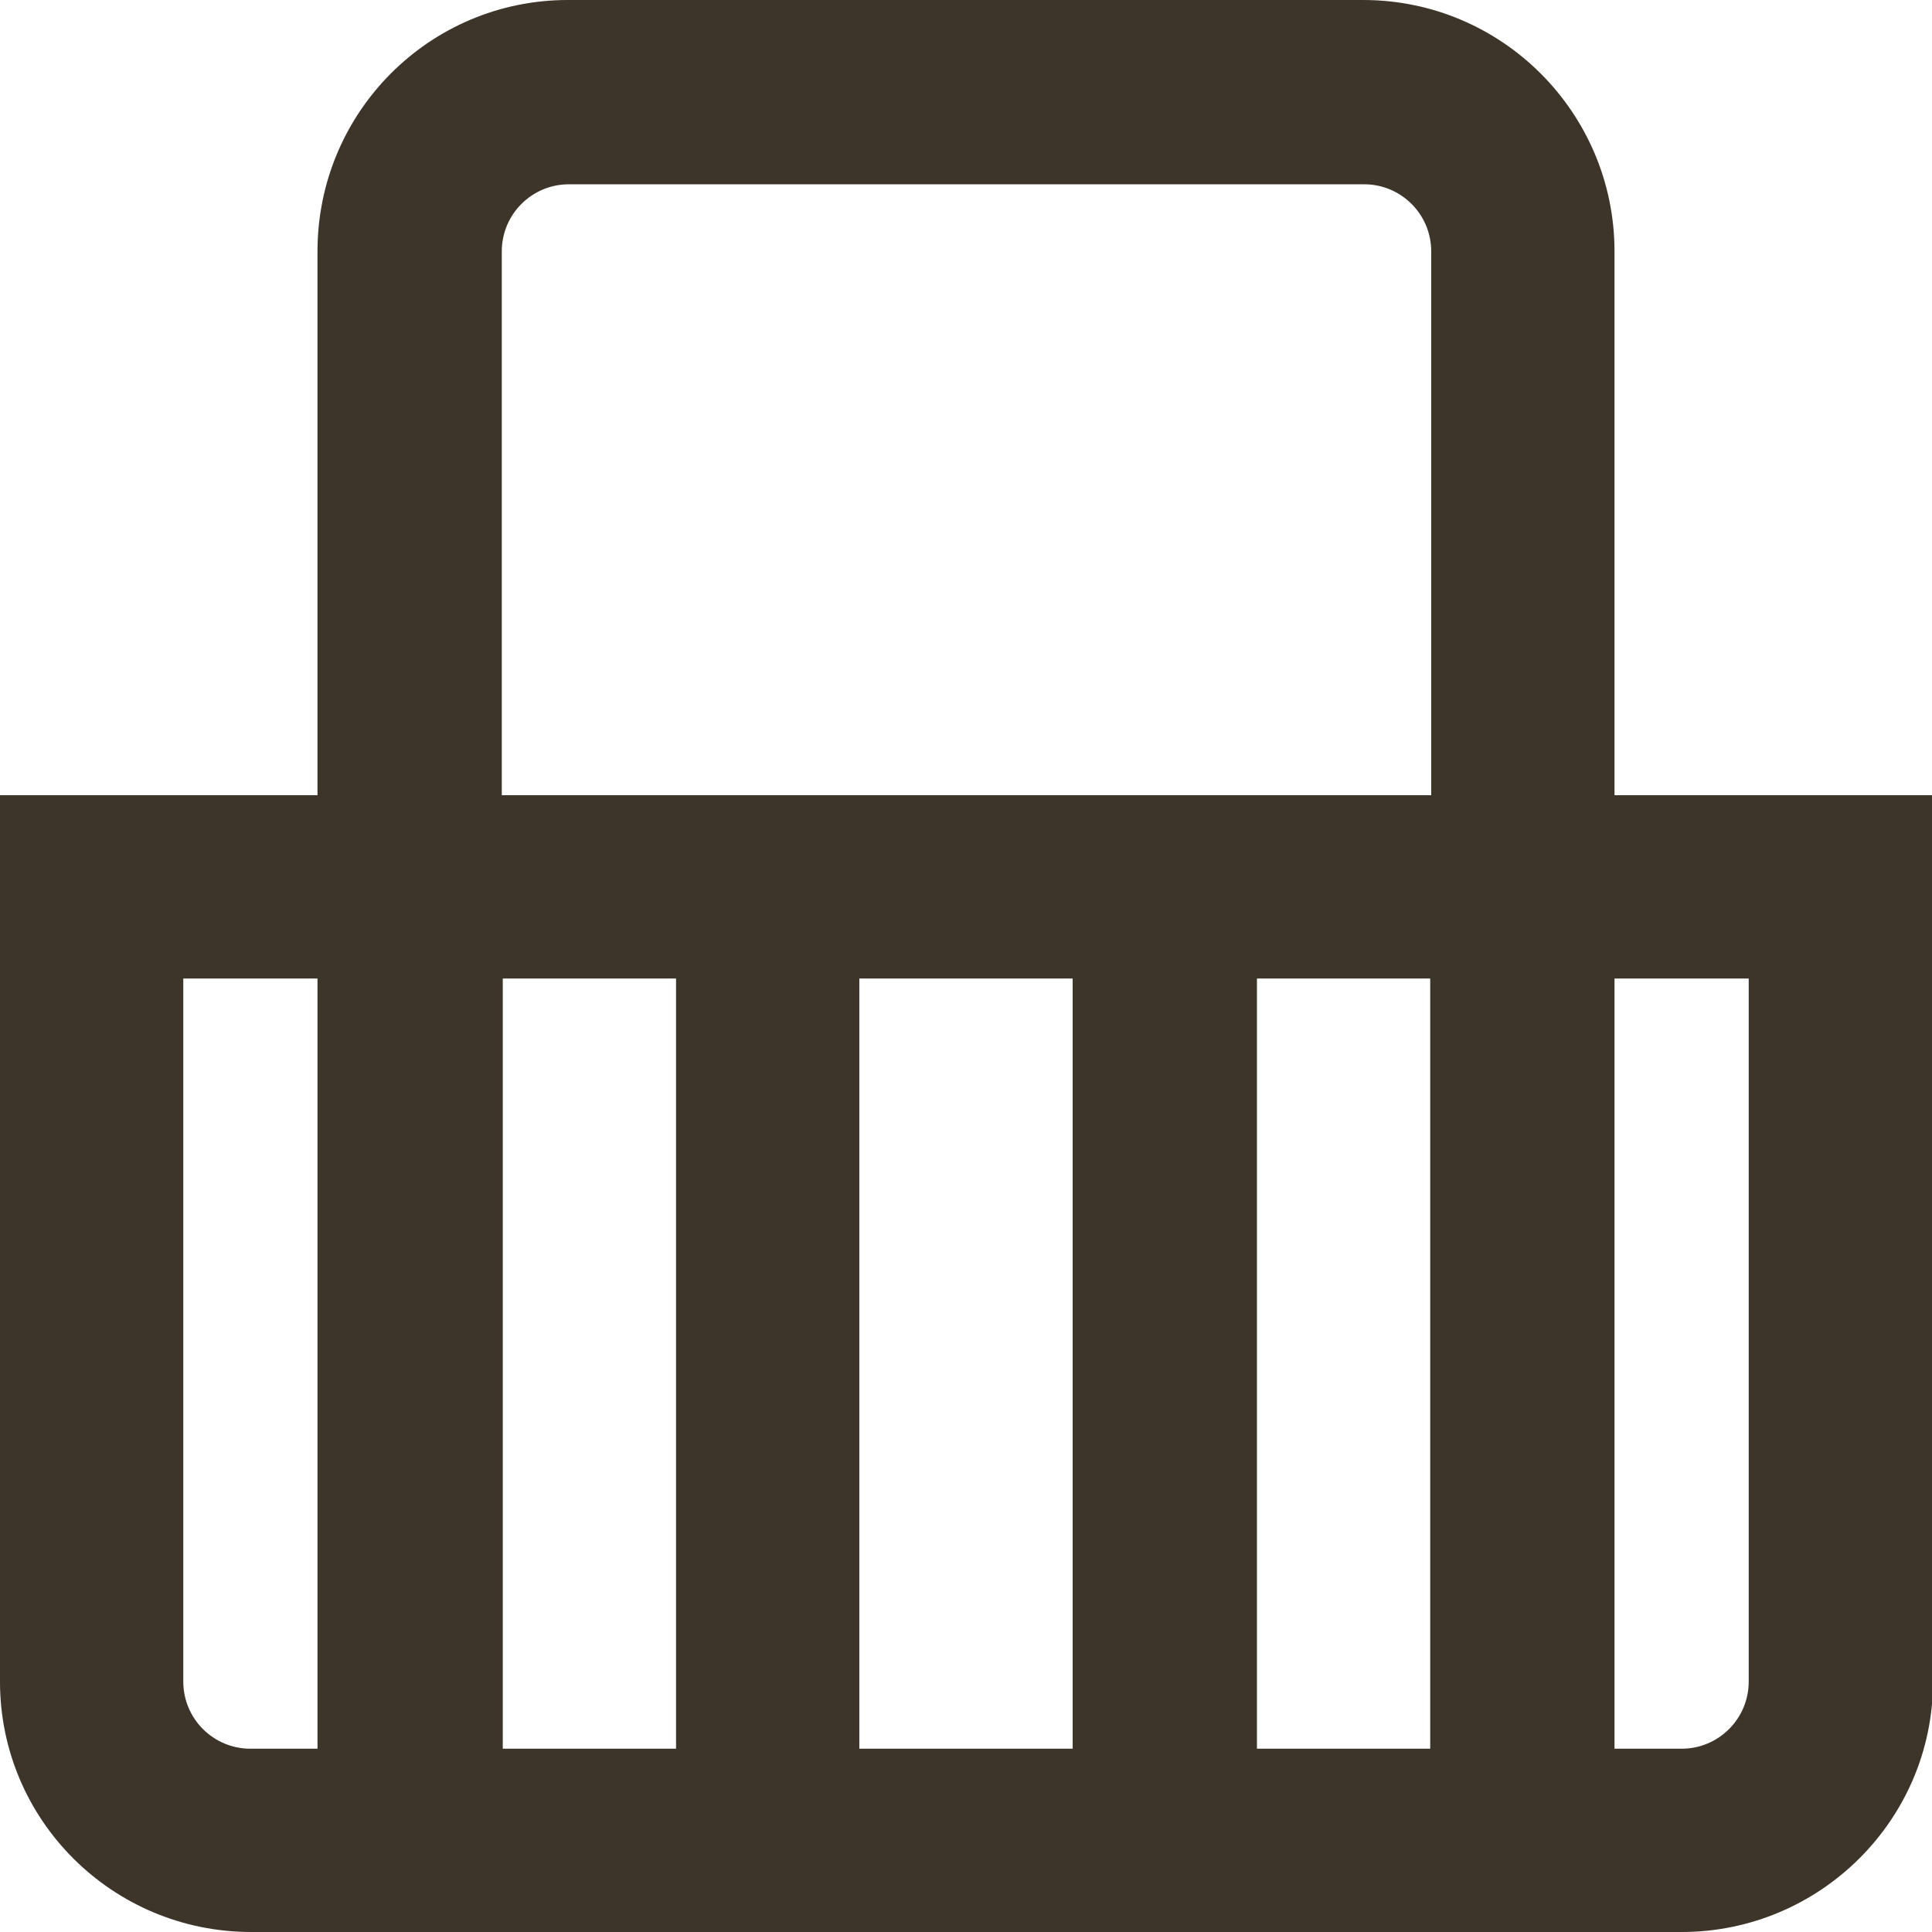
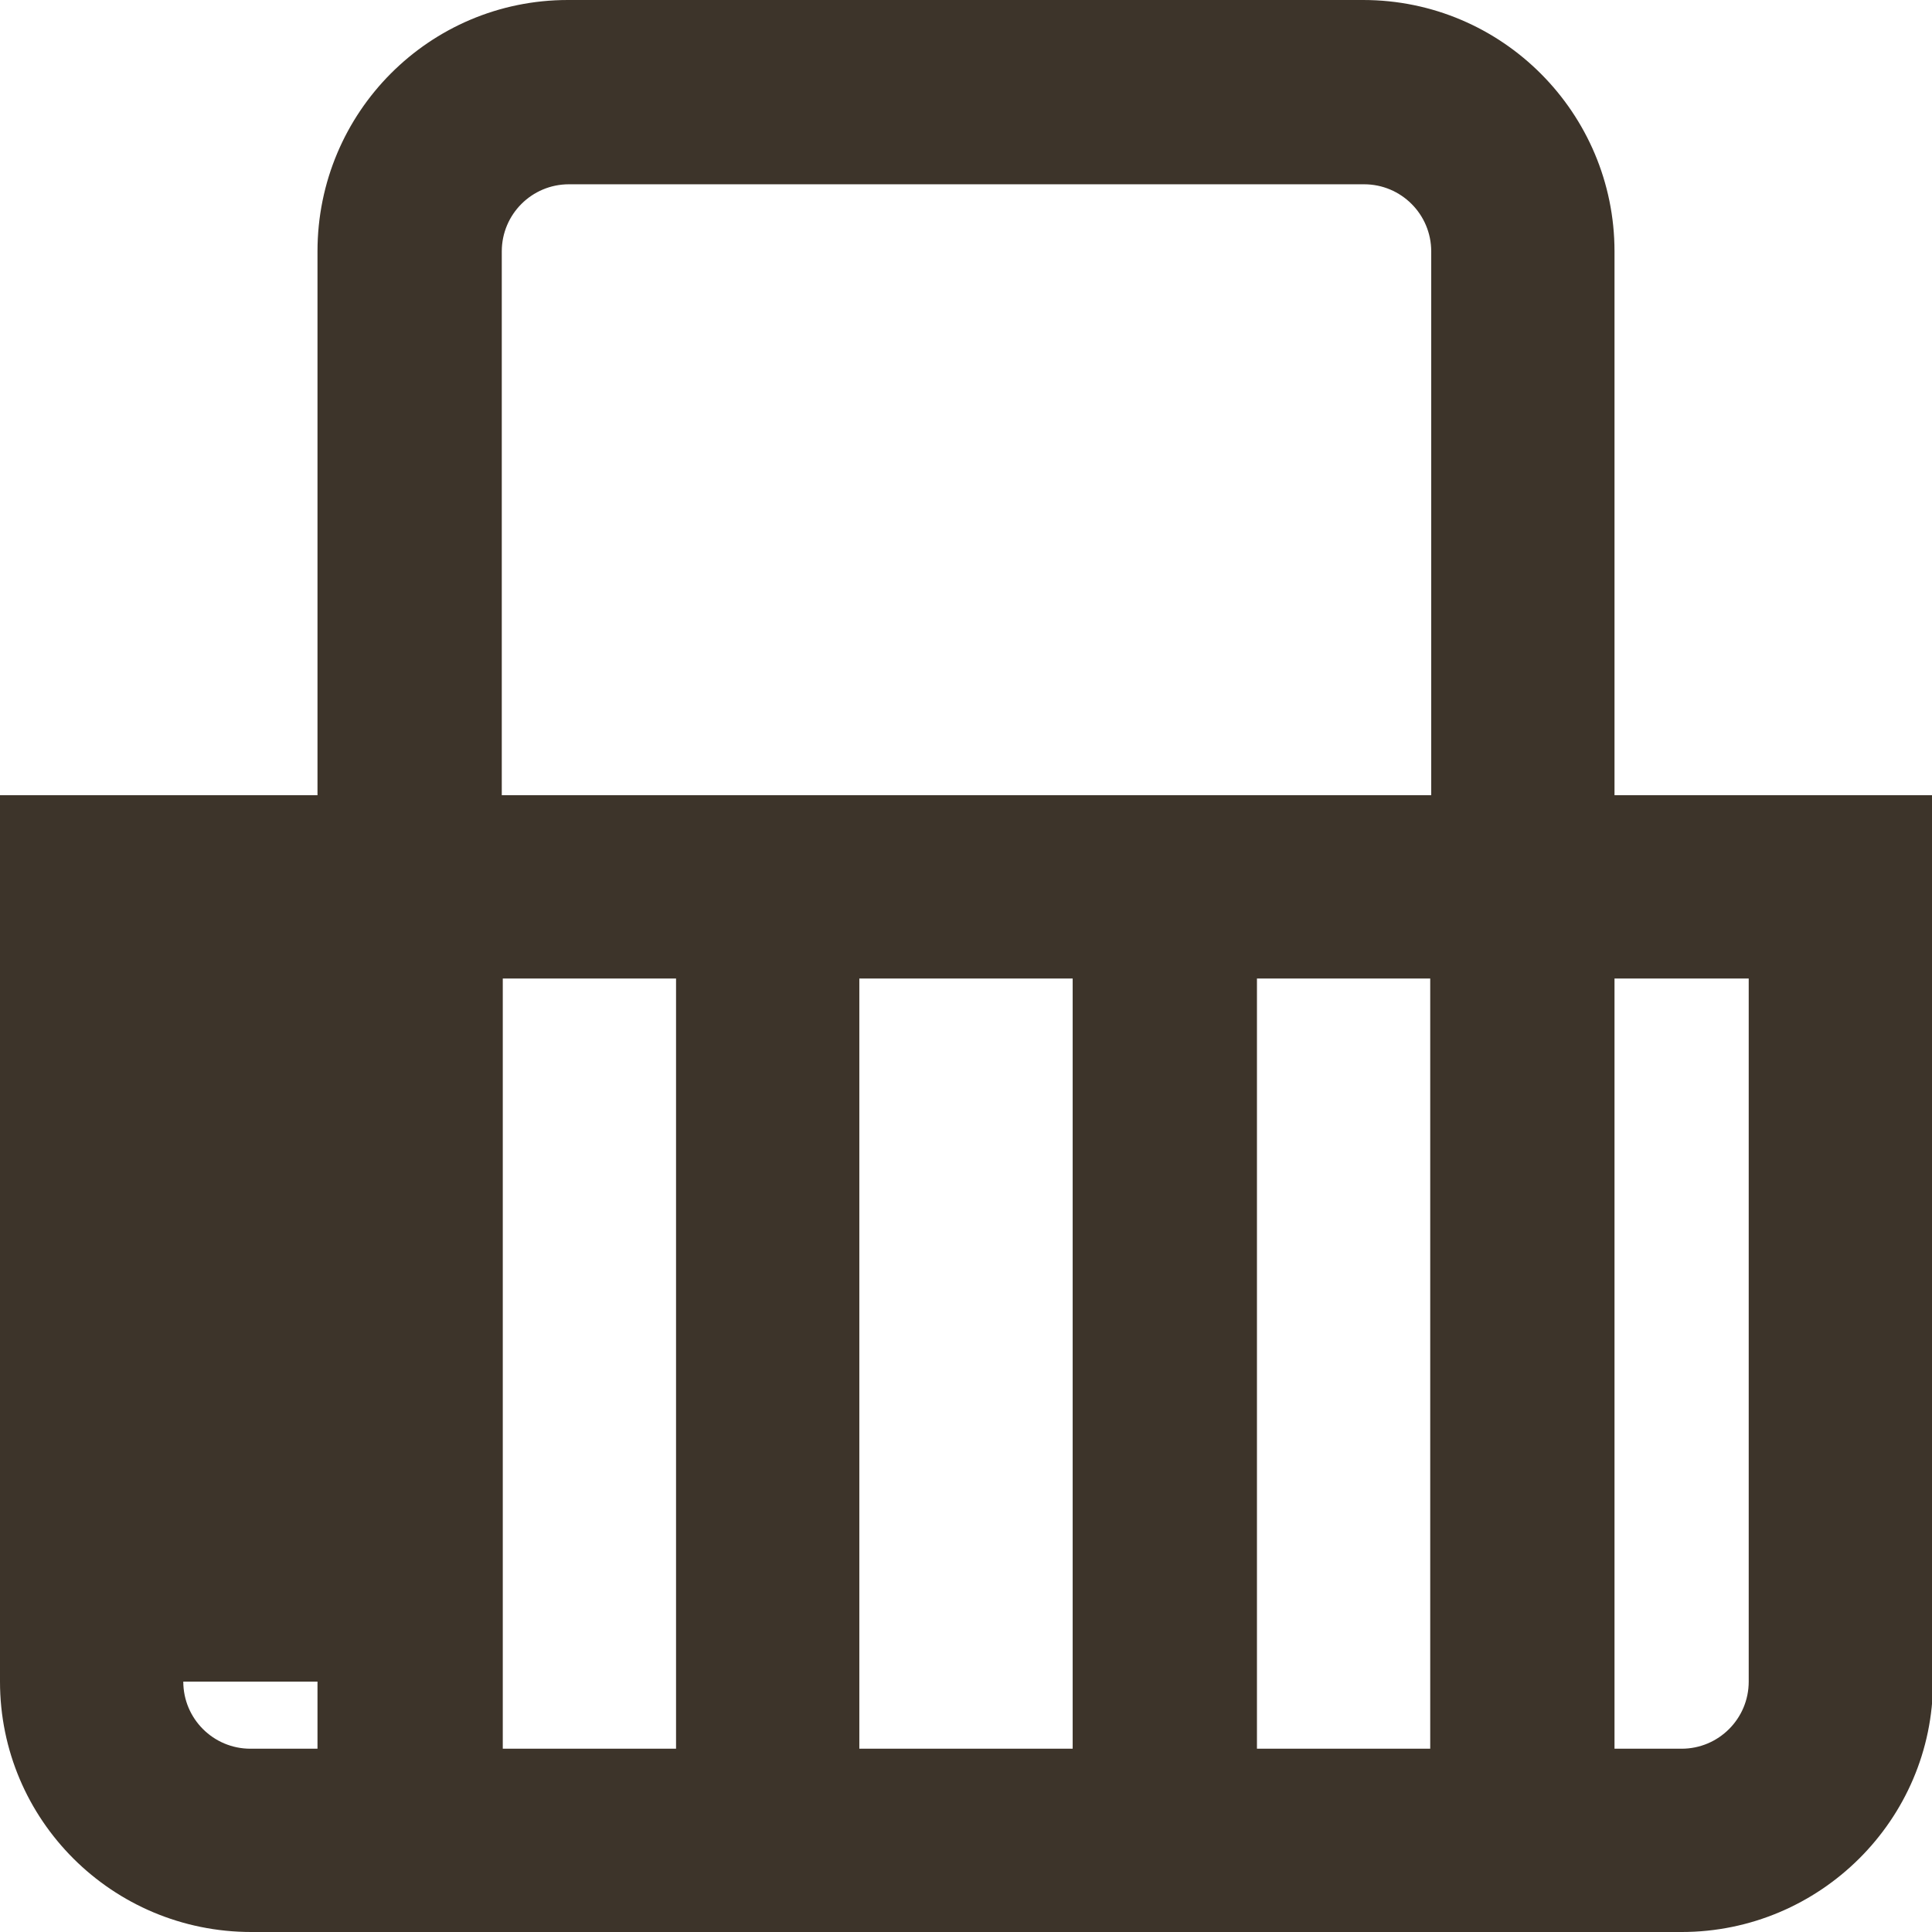
<svg xmlns="http://www.w3.org/2000/svg" id="Ebene_2" data-name="Ebene 2" viewBox="0 0 19.29 19.29">
  <defs>
    <style>
      .cls-1 {
        fill: #3d342a;
      }
    </style>
  </defs>
  <g id="Ebene_1-2" data-name="Ebene 1">
-     <path class="cls-1" d="M16.12,7.94V2.51c0-1.38-1.12-2.51-2.51-2.51h-7.94c-1.38,0-2.5,1.12-2.5,2.51v5.43H0v8.85c0,1.38,1.12,2.5,2.51,2.5h14.28c1.38,0,2.51-1.12,2.51-2.5V7.94h-3.17ZM3.17,9.77v7.69h-.67c-.37,0-.67-.3-.67-.67v-7.02h1.34ZM14.28,9.77v7.69h-1.73v-7.69h1.73ZM10.71,9.77v7.69h-2.13v-7.69h2.13ZM6.75,9.77v7.69h-1.73v-7.69h1.73ZM5.01,2.51c0-.37.3-.67.67-.67h7.94c.37,0,.67.3.67.67v5.43H5.01V2.51ZM17.46,9.77v7.02c0,.37-.3.67-.67.67h-.67v-7.69h1.34Z" />
+     <path class="cls-1" d="M16.12,7.94V2.51c0-1.38-1.12-2.51-2.51-2.51h-7.94c-1.38,0-2.5,1.12-2.5,2.51v5.43H0v8.85c0,1.38,1.12,2.5,2.51,2.5h14.28c1.38,0,2.51-1.12,2.51-2.5V7.94h-3.17ZM3.17,9.77v7.69h-.67c-.37,0-.67-.3-.67-.67h1.34ZM14.28,9.77v7.69h-1.73v-7.69h1.73ZM10.71,9.77v7.69h-2.13v-7.69h2.13ZM6.75,9.77v7.69h-1.73v-7.69h1.73ZM5.01,2.51c0-.37.3-.67.67-.67h7.94c.37,0,.67.3.67.67v5.43H5.01V2.51ZM17.46,9.77v7.02c0,.37-.3.67-.67.67h-.67v-7.69h1.34Z" />
  </g>
</svg>